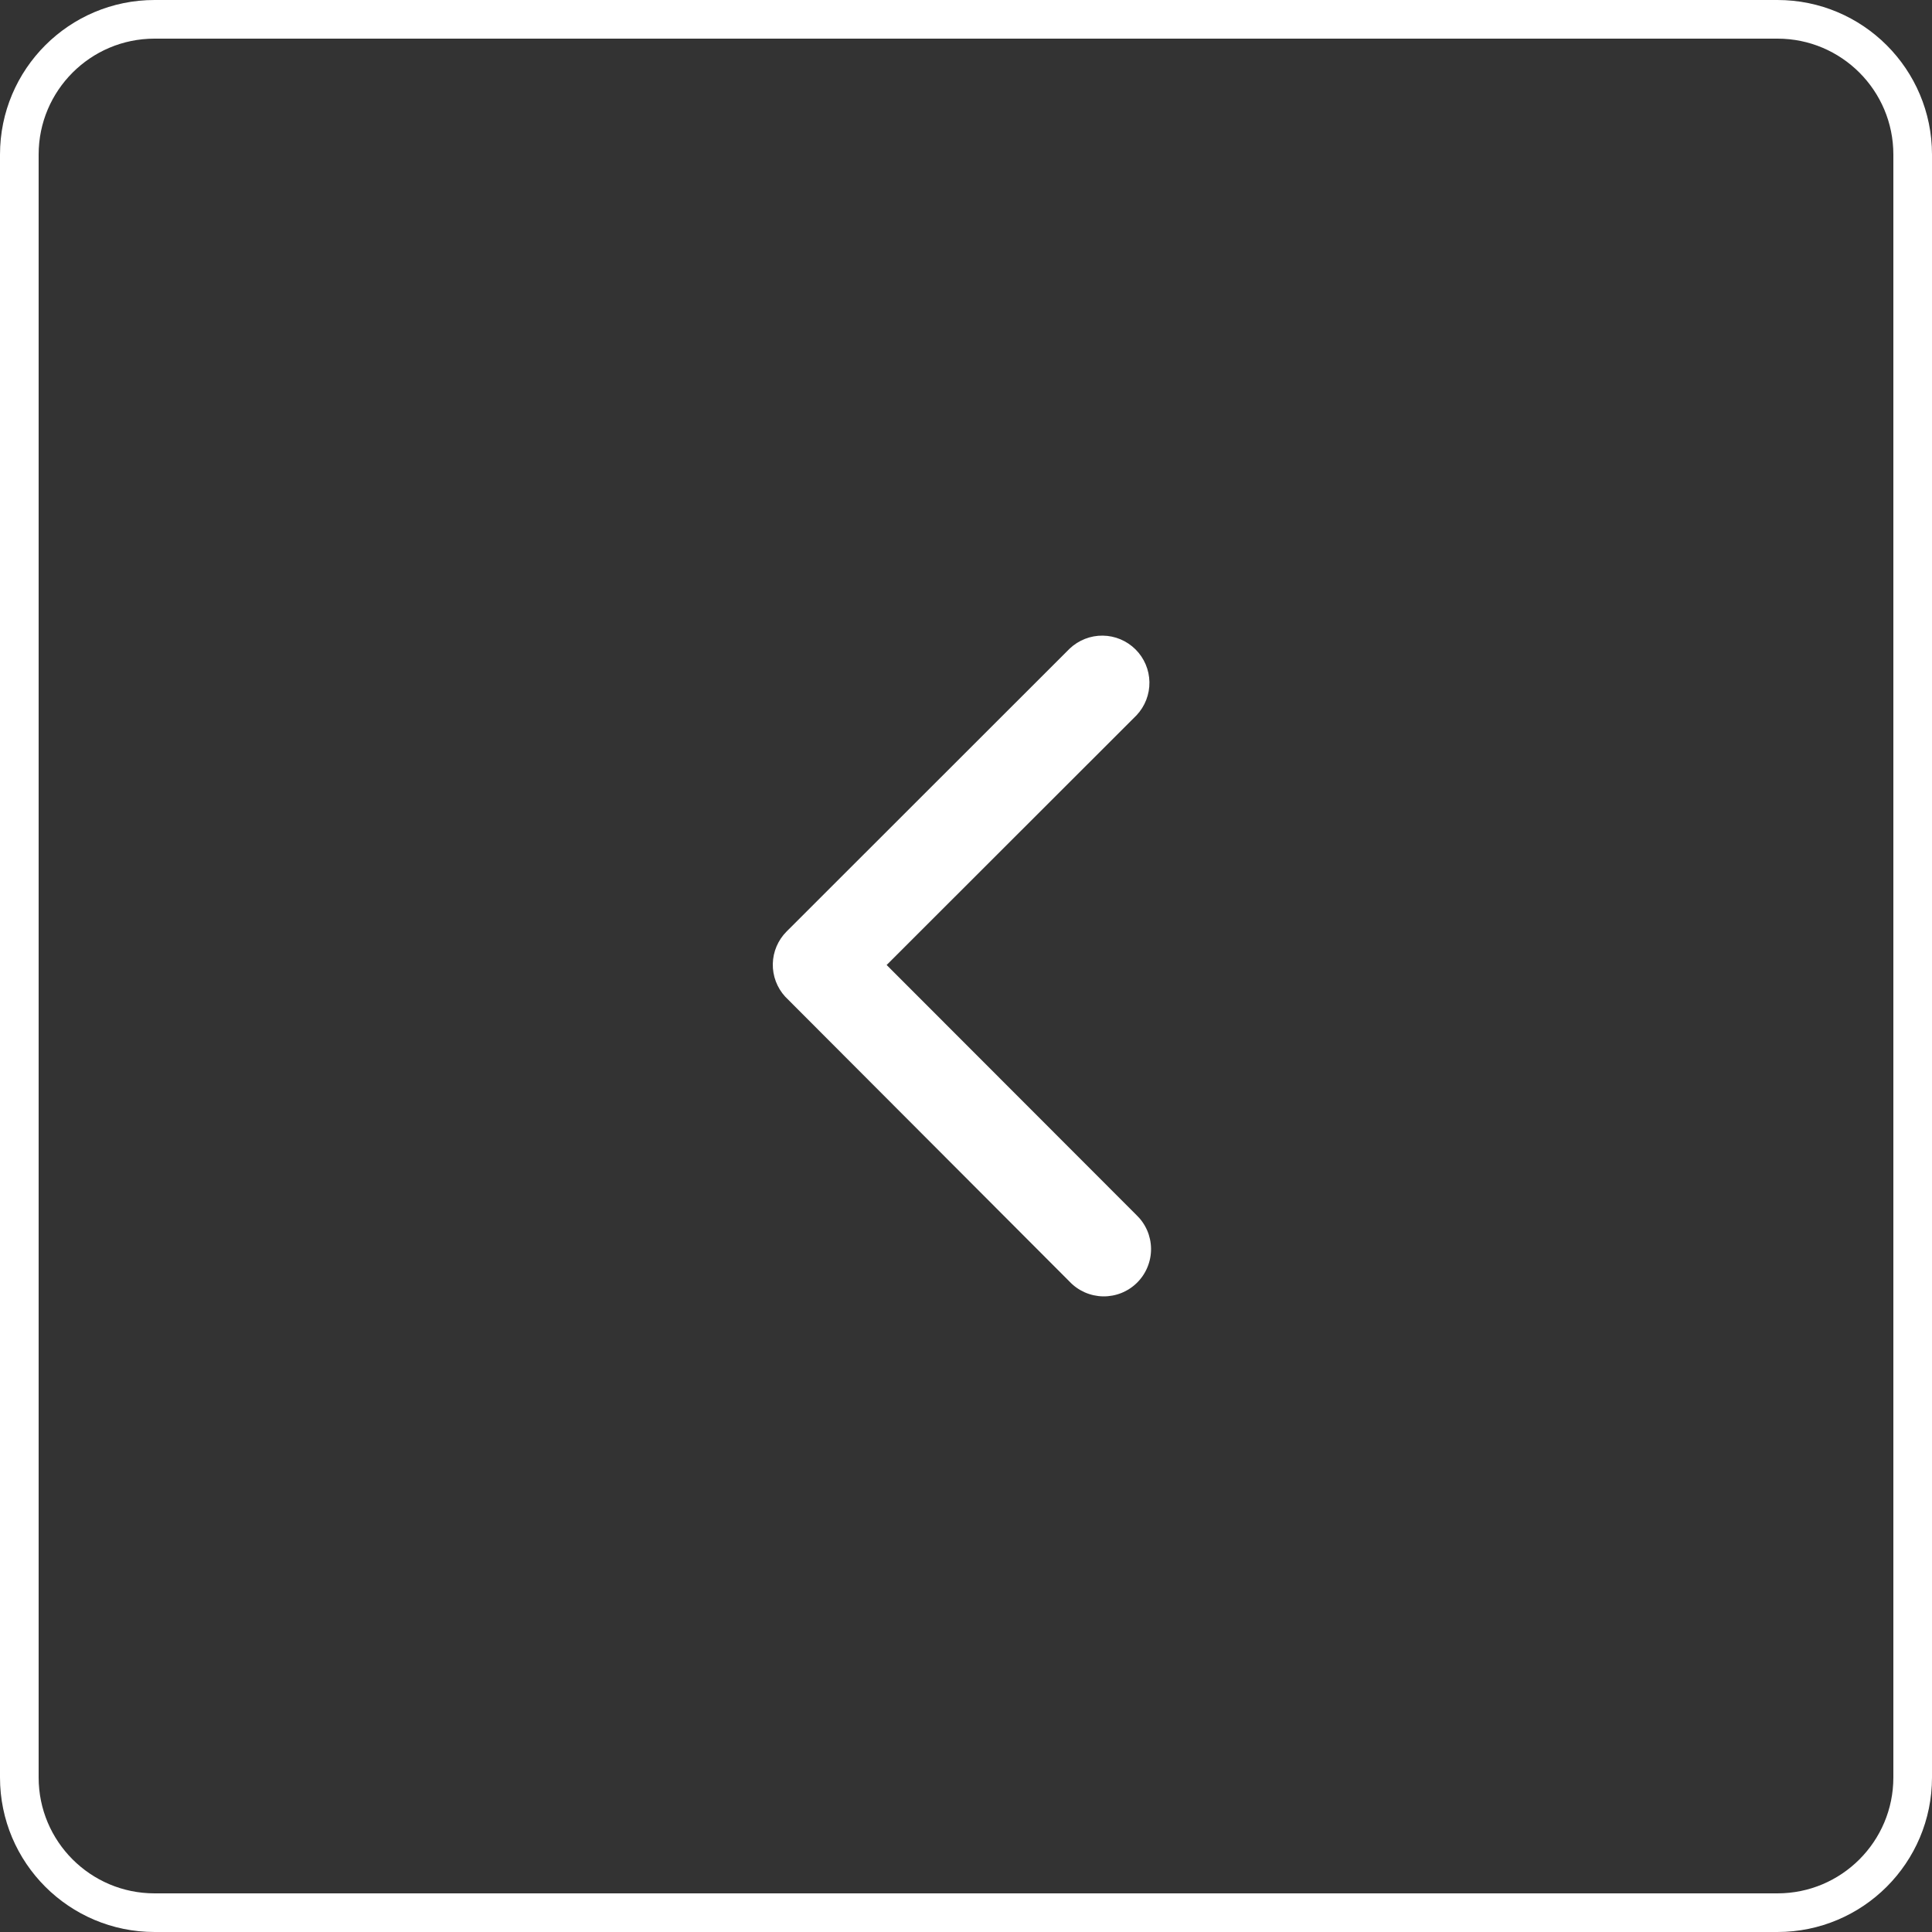
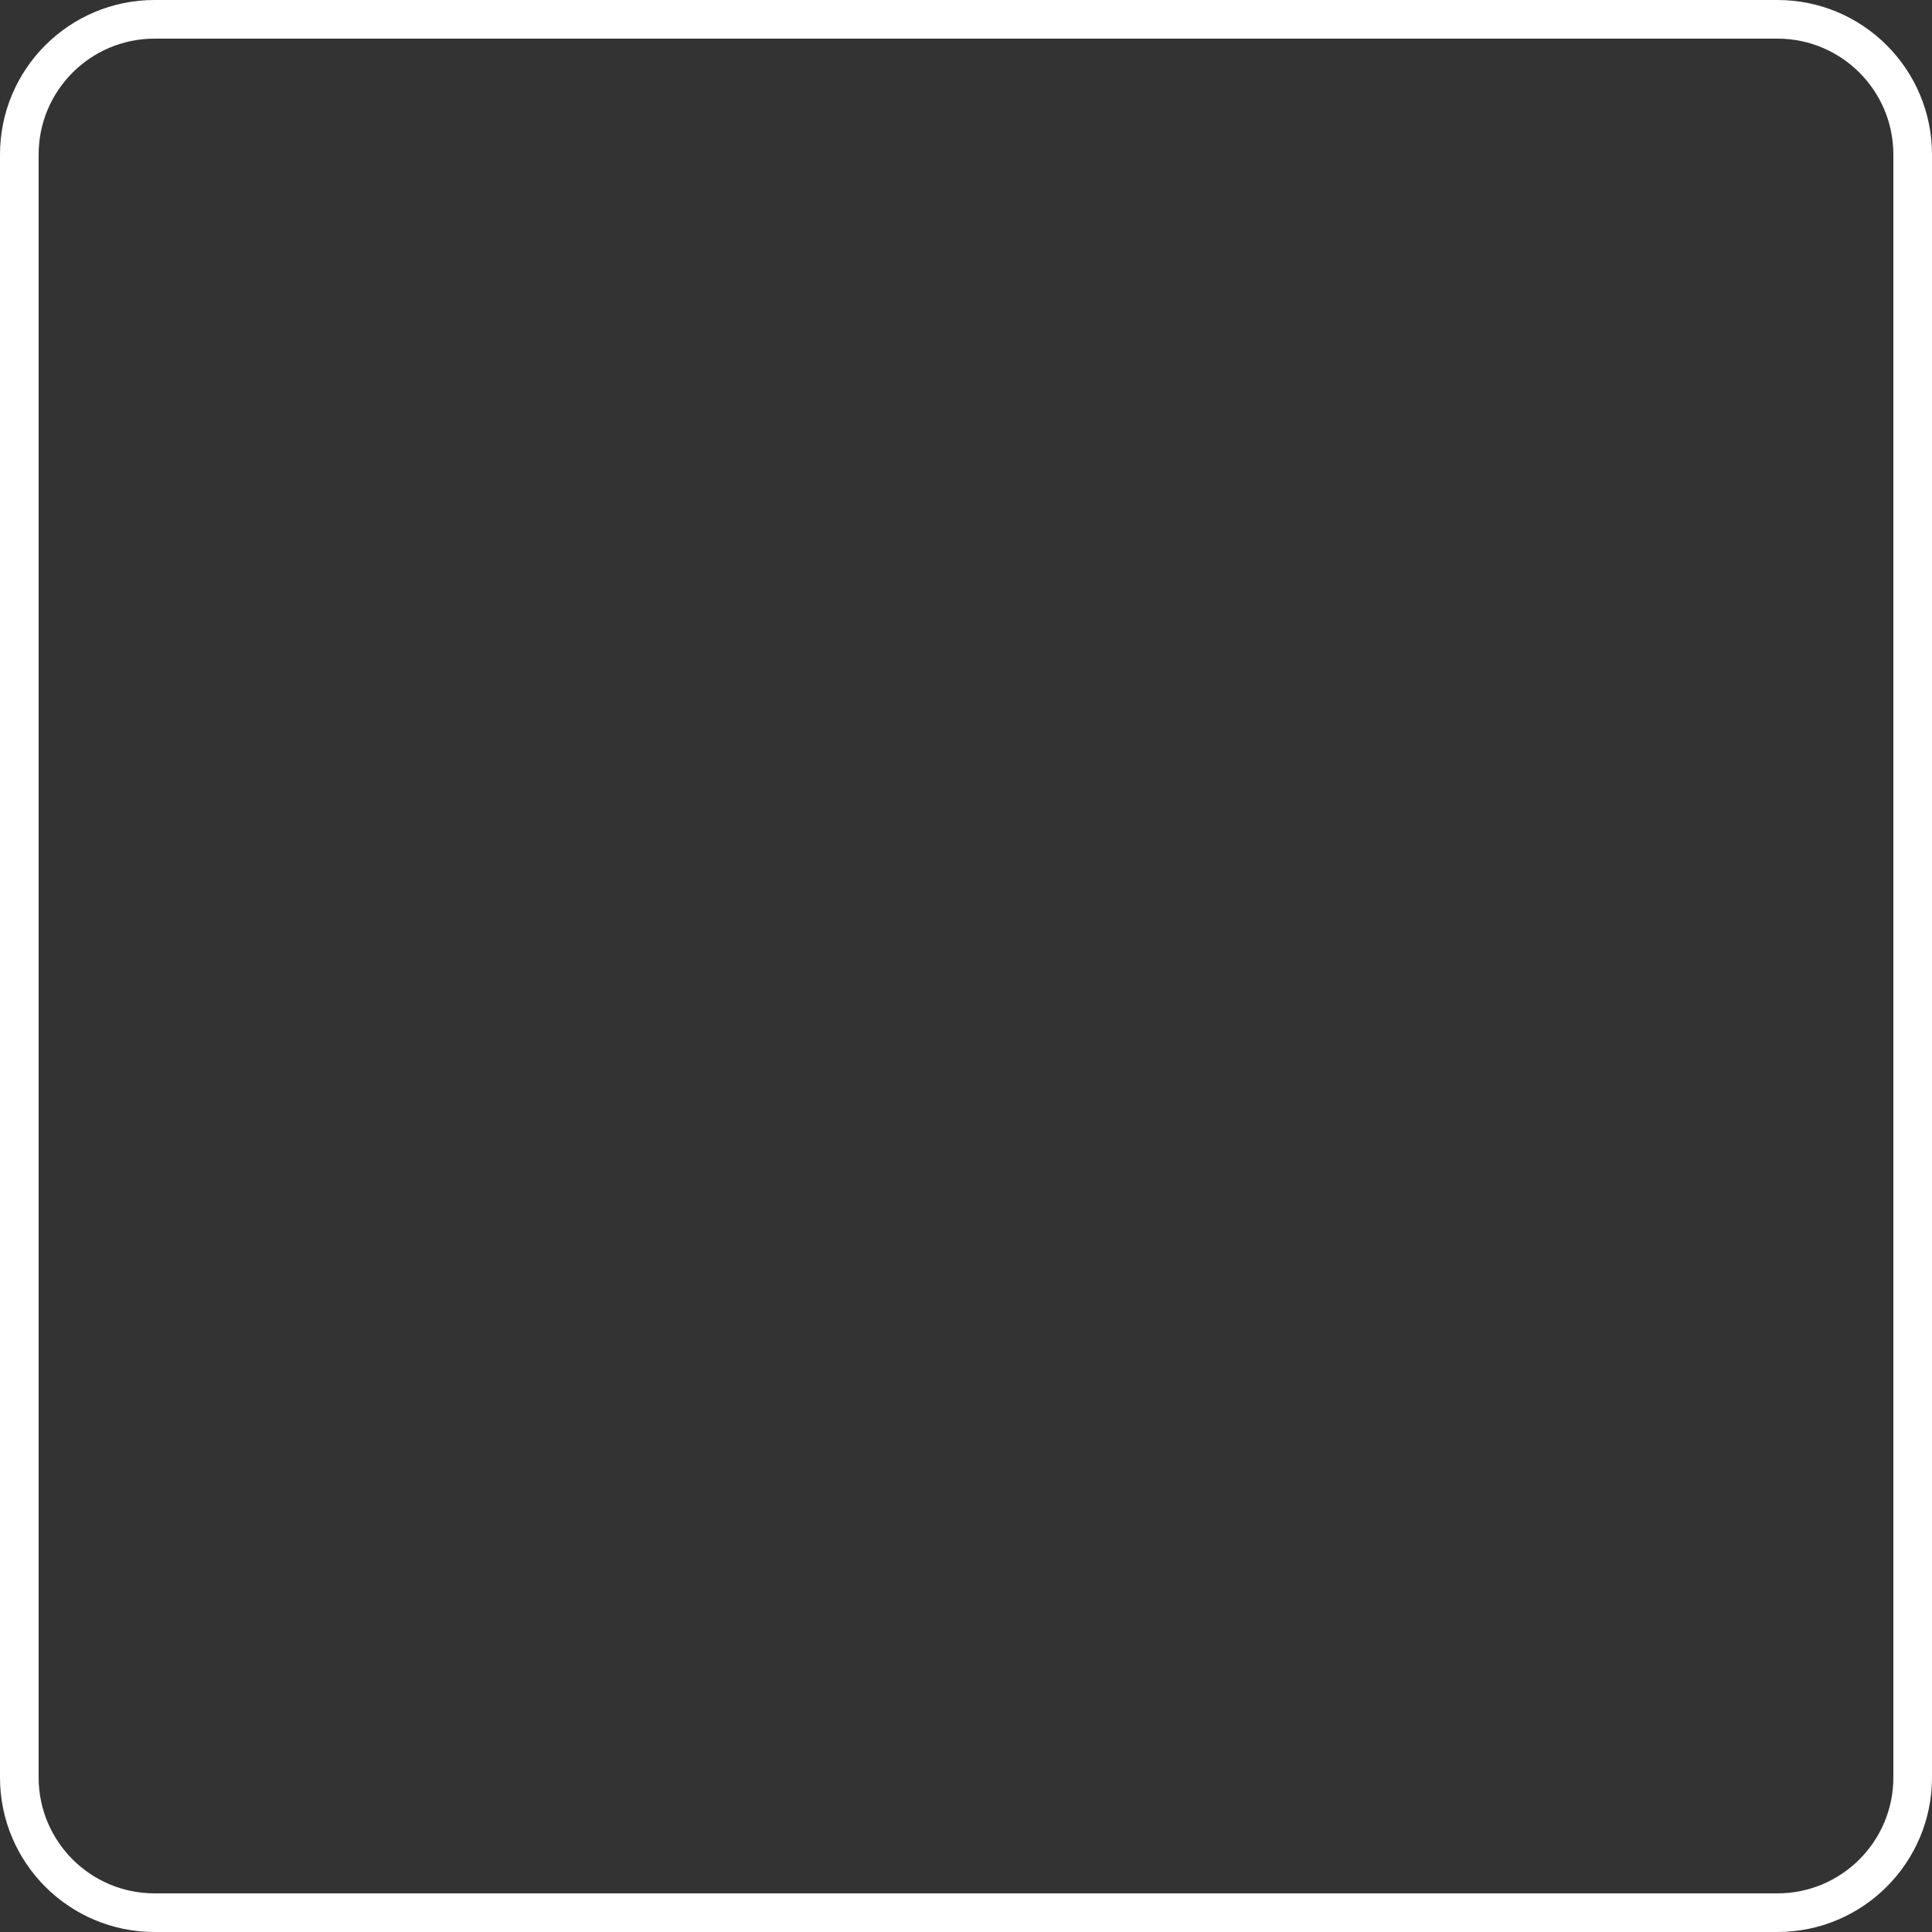
<svg xmlns="http://www.w3.org/2000/svg" fill="none" height="100%" overflow="visible" preserveAspectRatio="none" style="display: block;" viewBox="0 0 50 50" width="100%">
  <rect x="0" y="0" width="50" height="50" fill="#333333" stroke="none" />
  <g id="Arrow_Up">
    <g id="Btn: See all news">
      <g id="Rectangle 70">
        <g id="Vector">
</g>
        <path d="M46 0.5H4C2.067 0.5 0.5 2.067 0.5 4V46C0.5 47.933 2.067 49.5 4 49.5H46C47.933 49.5 49.5 47.933 49.5 46V4C49.5 2.067 47.933 0.5 46 0.5Z" id="Vector_2" stroke="white" />
      </g>
    </g>
-     <path d="M22.946 24.974L29.414 18.511C29.632 18.279 29.752 17.971 29.747 17.653C29.742 17.335 29.613 17.031 29.388 16.807C29.162 16.582 28.858 16.454 28.54 16.45C28.222 16.446 27.915 16.567 27.684 16.785L20.356 24.108C20.134 24.331 20.007 24.63 20 24.943C19.994 25.257 20.108 25.561 20.32 25.793L27.678 33.166C27.79 33.285 27.925 33.38 28.074 33.446C28.224 33.512 28.385 33.547 28.548 33.55C28.712 33.552 28.874 33.522 29.025 33.461C29.176 33.4 29.314 33.309 29.43 33.193C29.545 33.078 29.637 32.941 29.698 32.789C29.76 32.638 29.791 32.476 29.789 32.313C29.787 32.15 29.752 31.988 29.687 31.839C29.621 31.689 29.526 31.554 29.408 31.442L22.946 24.974Z" fill="white" id="Icon ionic-ios-arrow-back" />
  </g>
</svg>